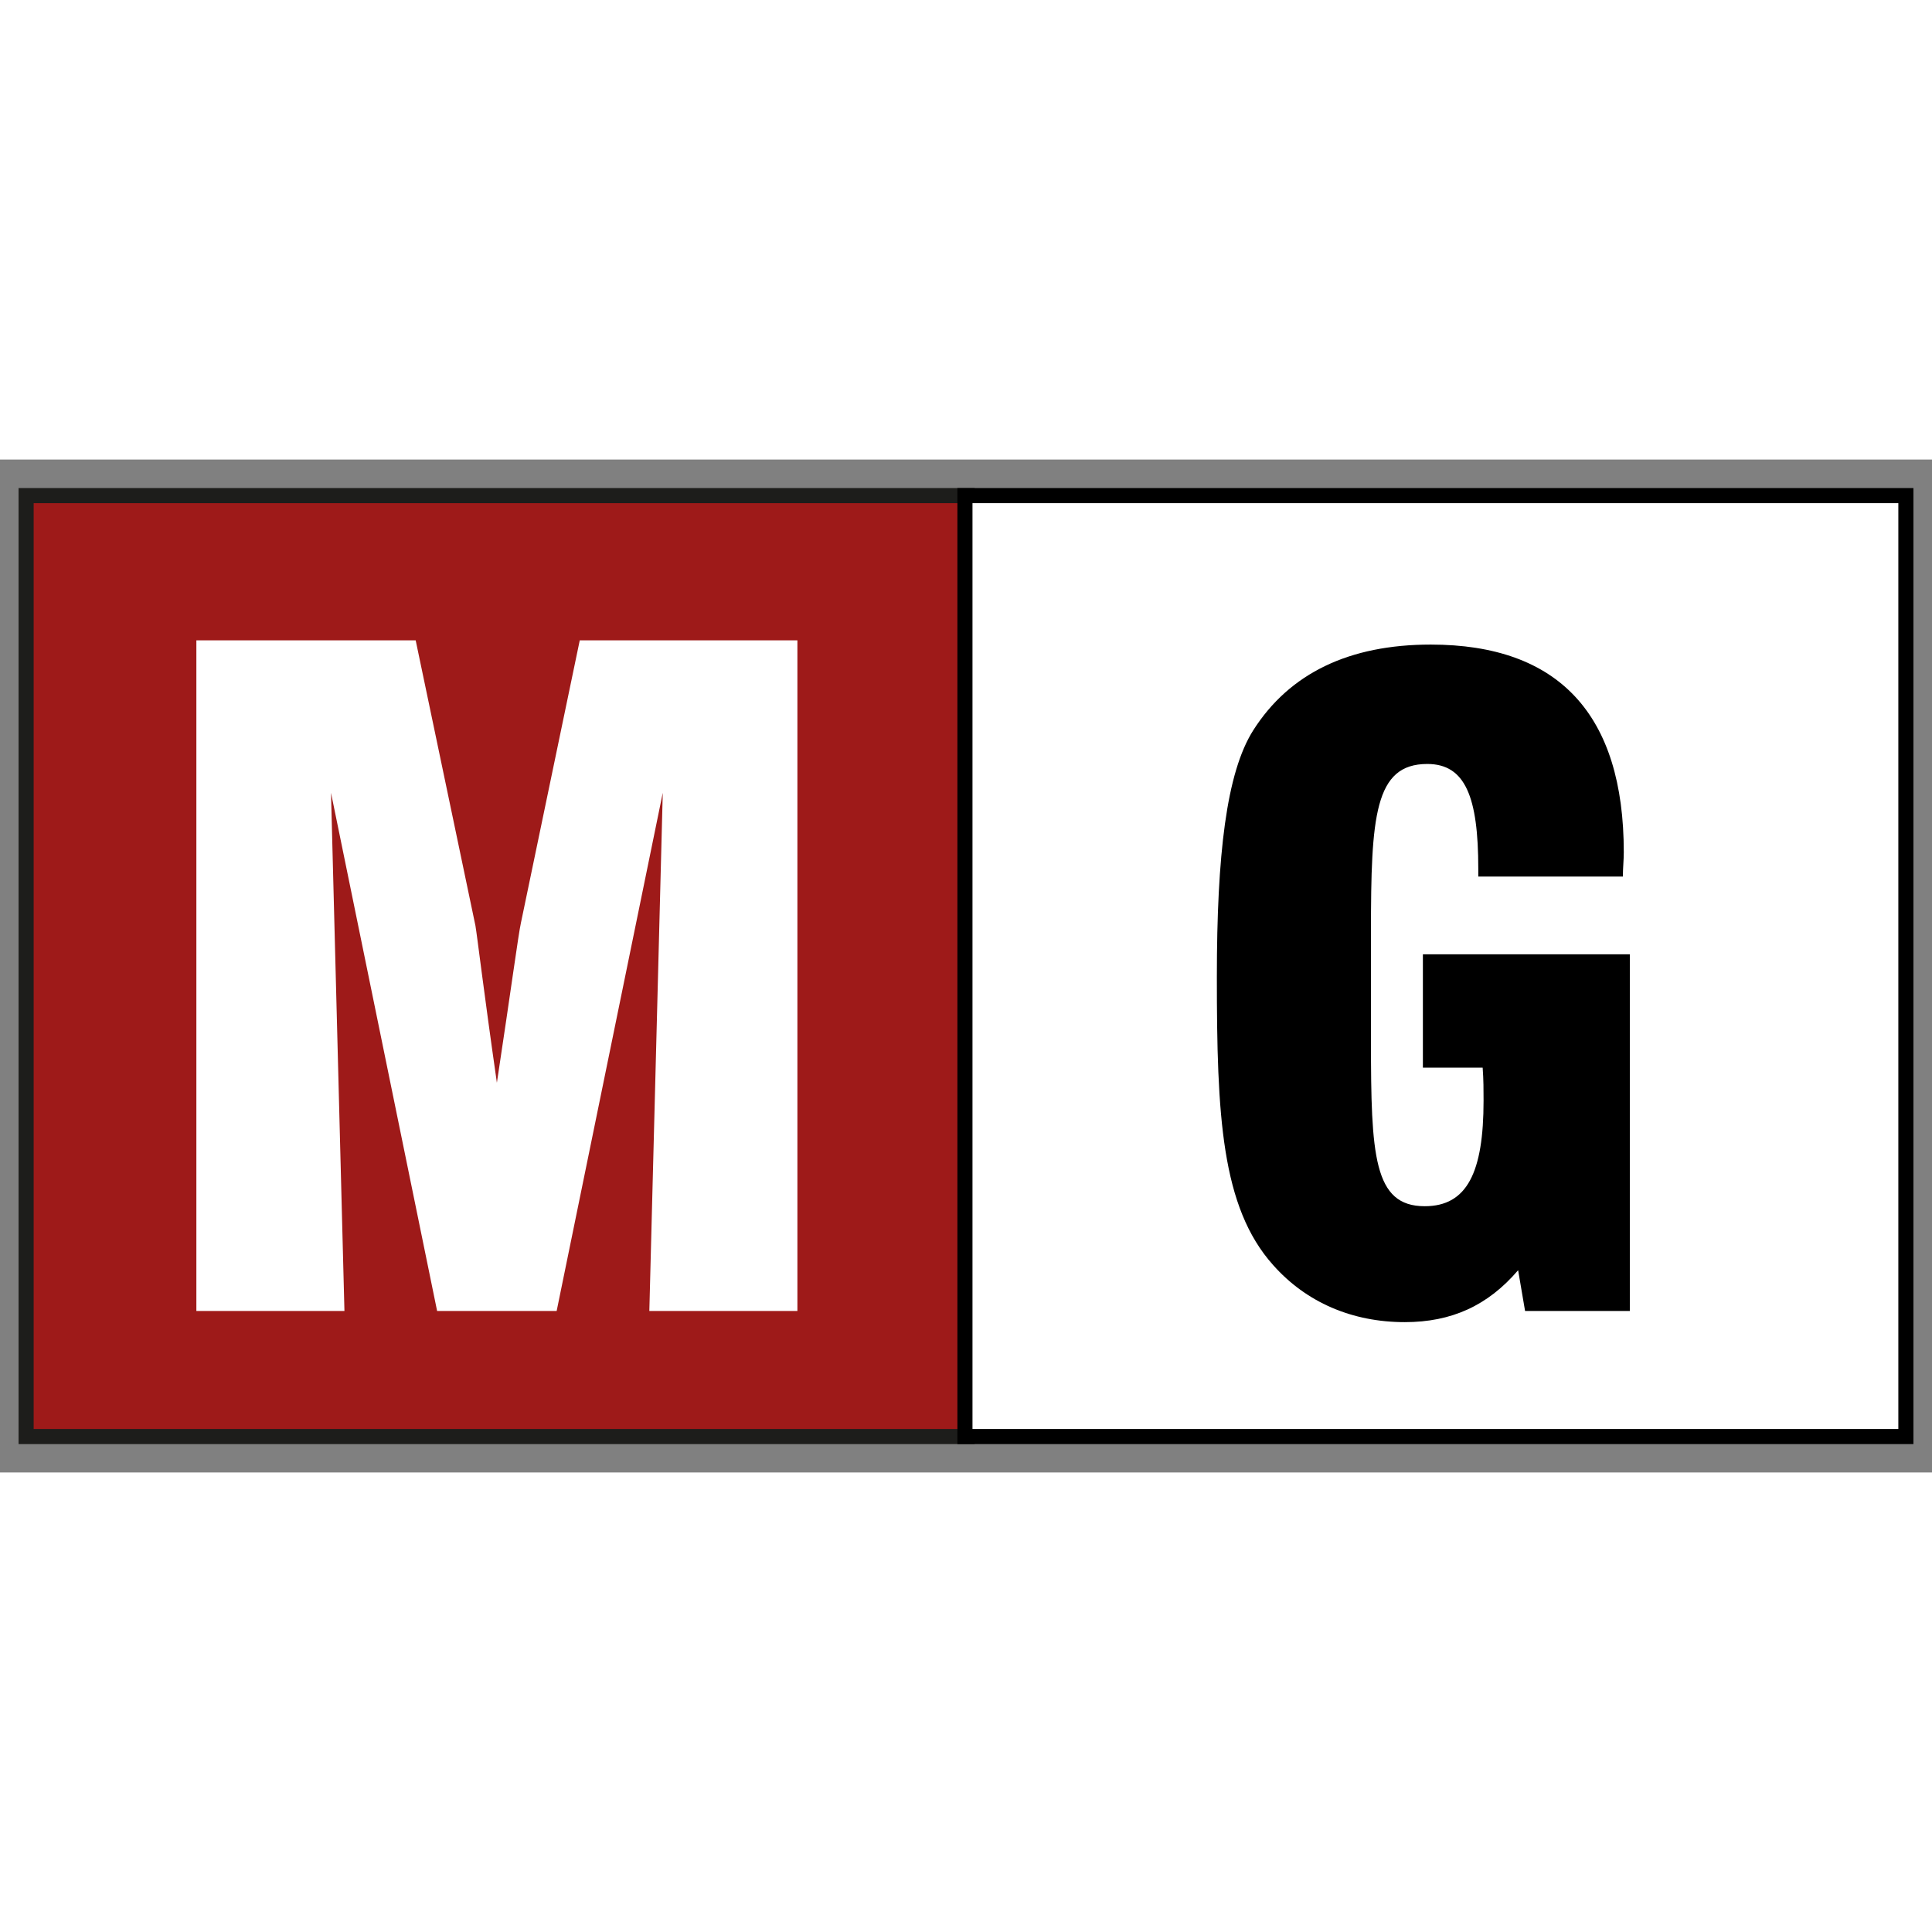
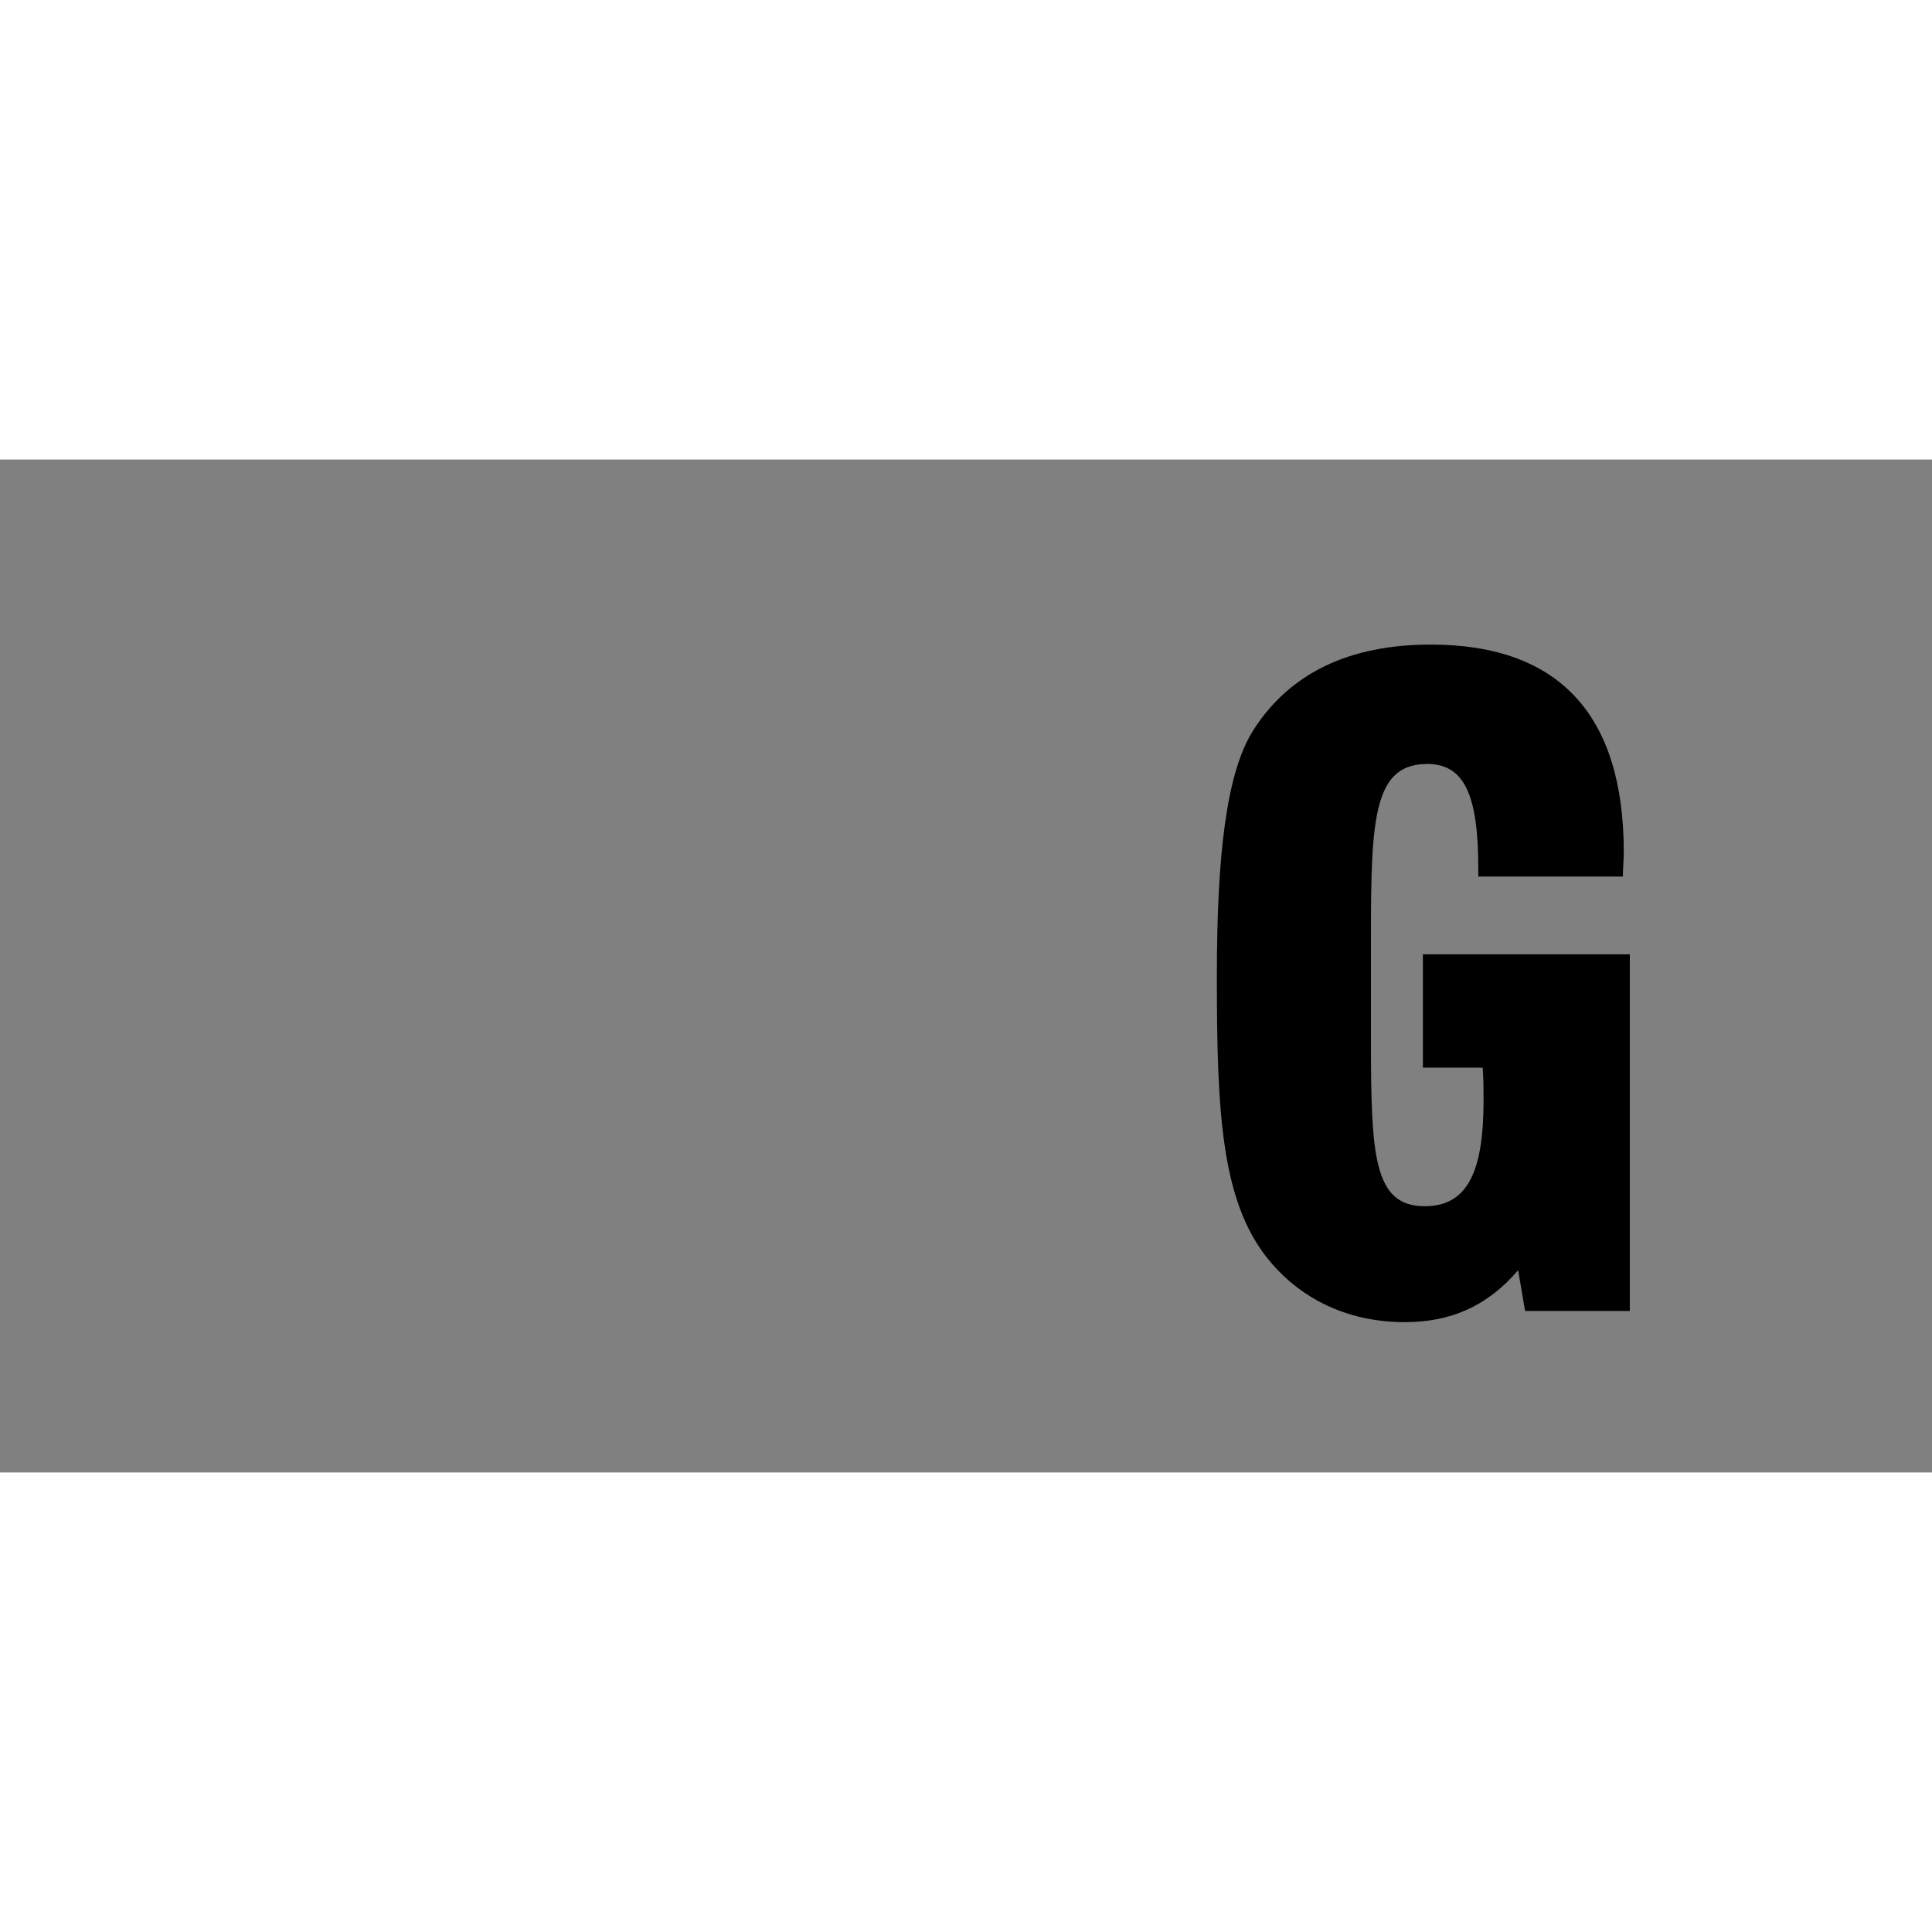
<svg xmlns="http://www.w3.org/2000/svg" id="Ebene_1" data-name="Ebene 1" viewBox="0 0 128 67.11" height="512" width="512">
  <rect x="0" y="0" width="128" height="67.11" fill="#808080" stroke="none" />
  <defs>
    <style>
      .cls-1, .cls-2 {
        stroke-width: 0px;
      }

      .cls-3 {
        fill: #9e1a19;
        stroke: #1d1d1b;
      }

      .cls-3, .cls-4 {
        stroke-miterlimit: 10;
      }

      .cls-2, .cls-4 {
        fill: #fff;
      }

      .cls-4 {
        stroke: #000;
      }
    </style>
  </defs>
-   <rect class="cls-3" x="1.73" y="2.39" width="62.34" height="62.34" />
-   <rect class="cls-4" x="63.93" y="2.39" width="62.34" height="62.34" />
-   <path class="cls-2" d="m13,11.98h14.54l3.96,18.91c.12.71.53,4.2,1.42,10.4.95-6.26,1.42-9.81,1.59-10.58l3.9-18.73h14.42v44.43h-9.81l.89-34.33-7.03,34.33h-7.92l-7.03-34.33.89,34.33h-9.81V11.98Z" />
  <path class="cls-1" d="m107.98,56.41h-6.94l-.46-2.7c-2.01,2.35-4.42,3.44-7.51,3.44-3.5,0-6.54-1.32-8.72-3.78-3.44-3.84-3.73-9.92-3.73-19.09,0-8.09.63-13.53,2.41-16.34,2.41-3.79,6.37-5.68,11.76-5.68,8.49,0,12.79,4.64,12.79,13.76,0,.52-.06,1.03-.06,1.61h-9.58v-.52c0-4.76-.86-6.94-3.38-6.94-3.5,0-3.73,3.5-3.73,11.12v7.23c0,7.57.17,10.95,3.56,10.95,2.81,0,3.9-2.24,3.9-7,0-.69,0-1.38-.06-2.18h-3.96v-7.51h13.71v23.62Z" />
</svg>